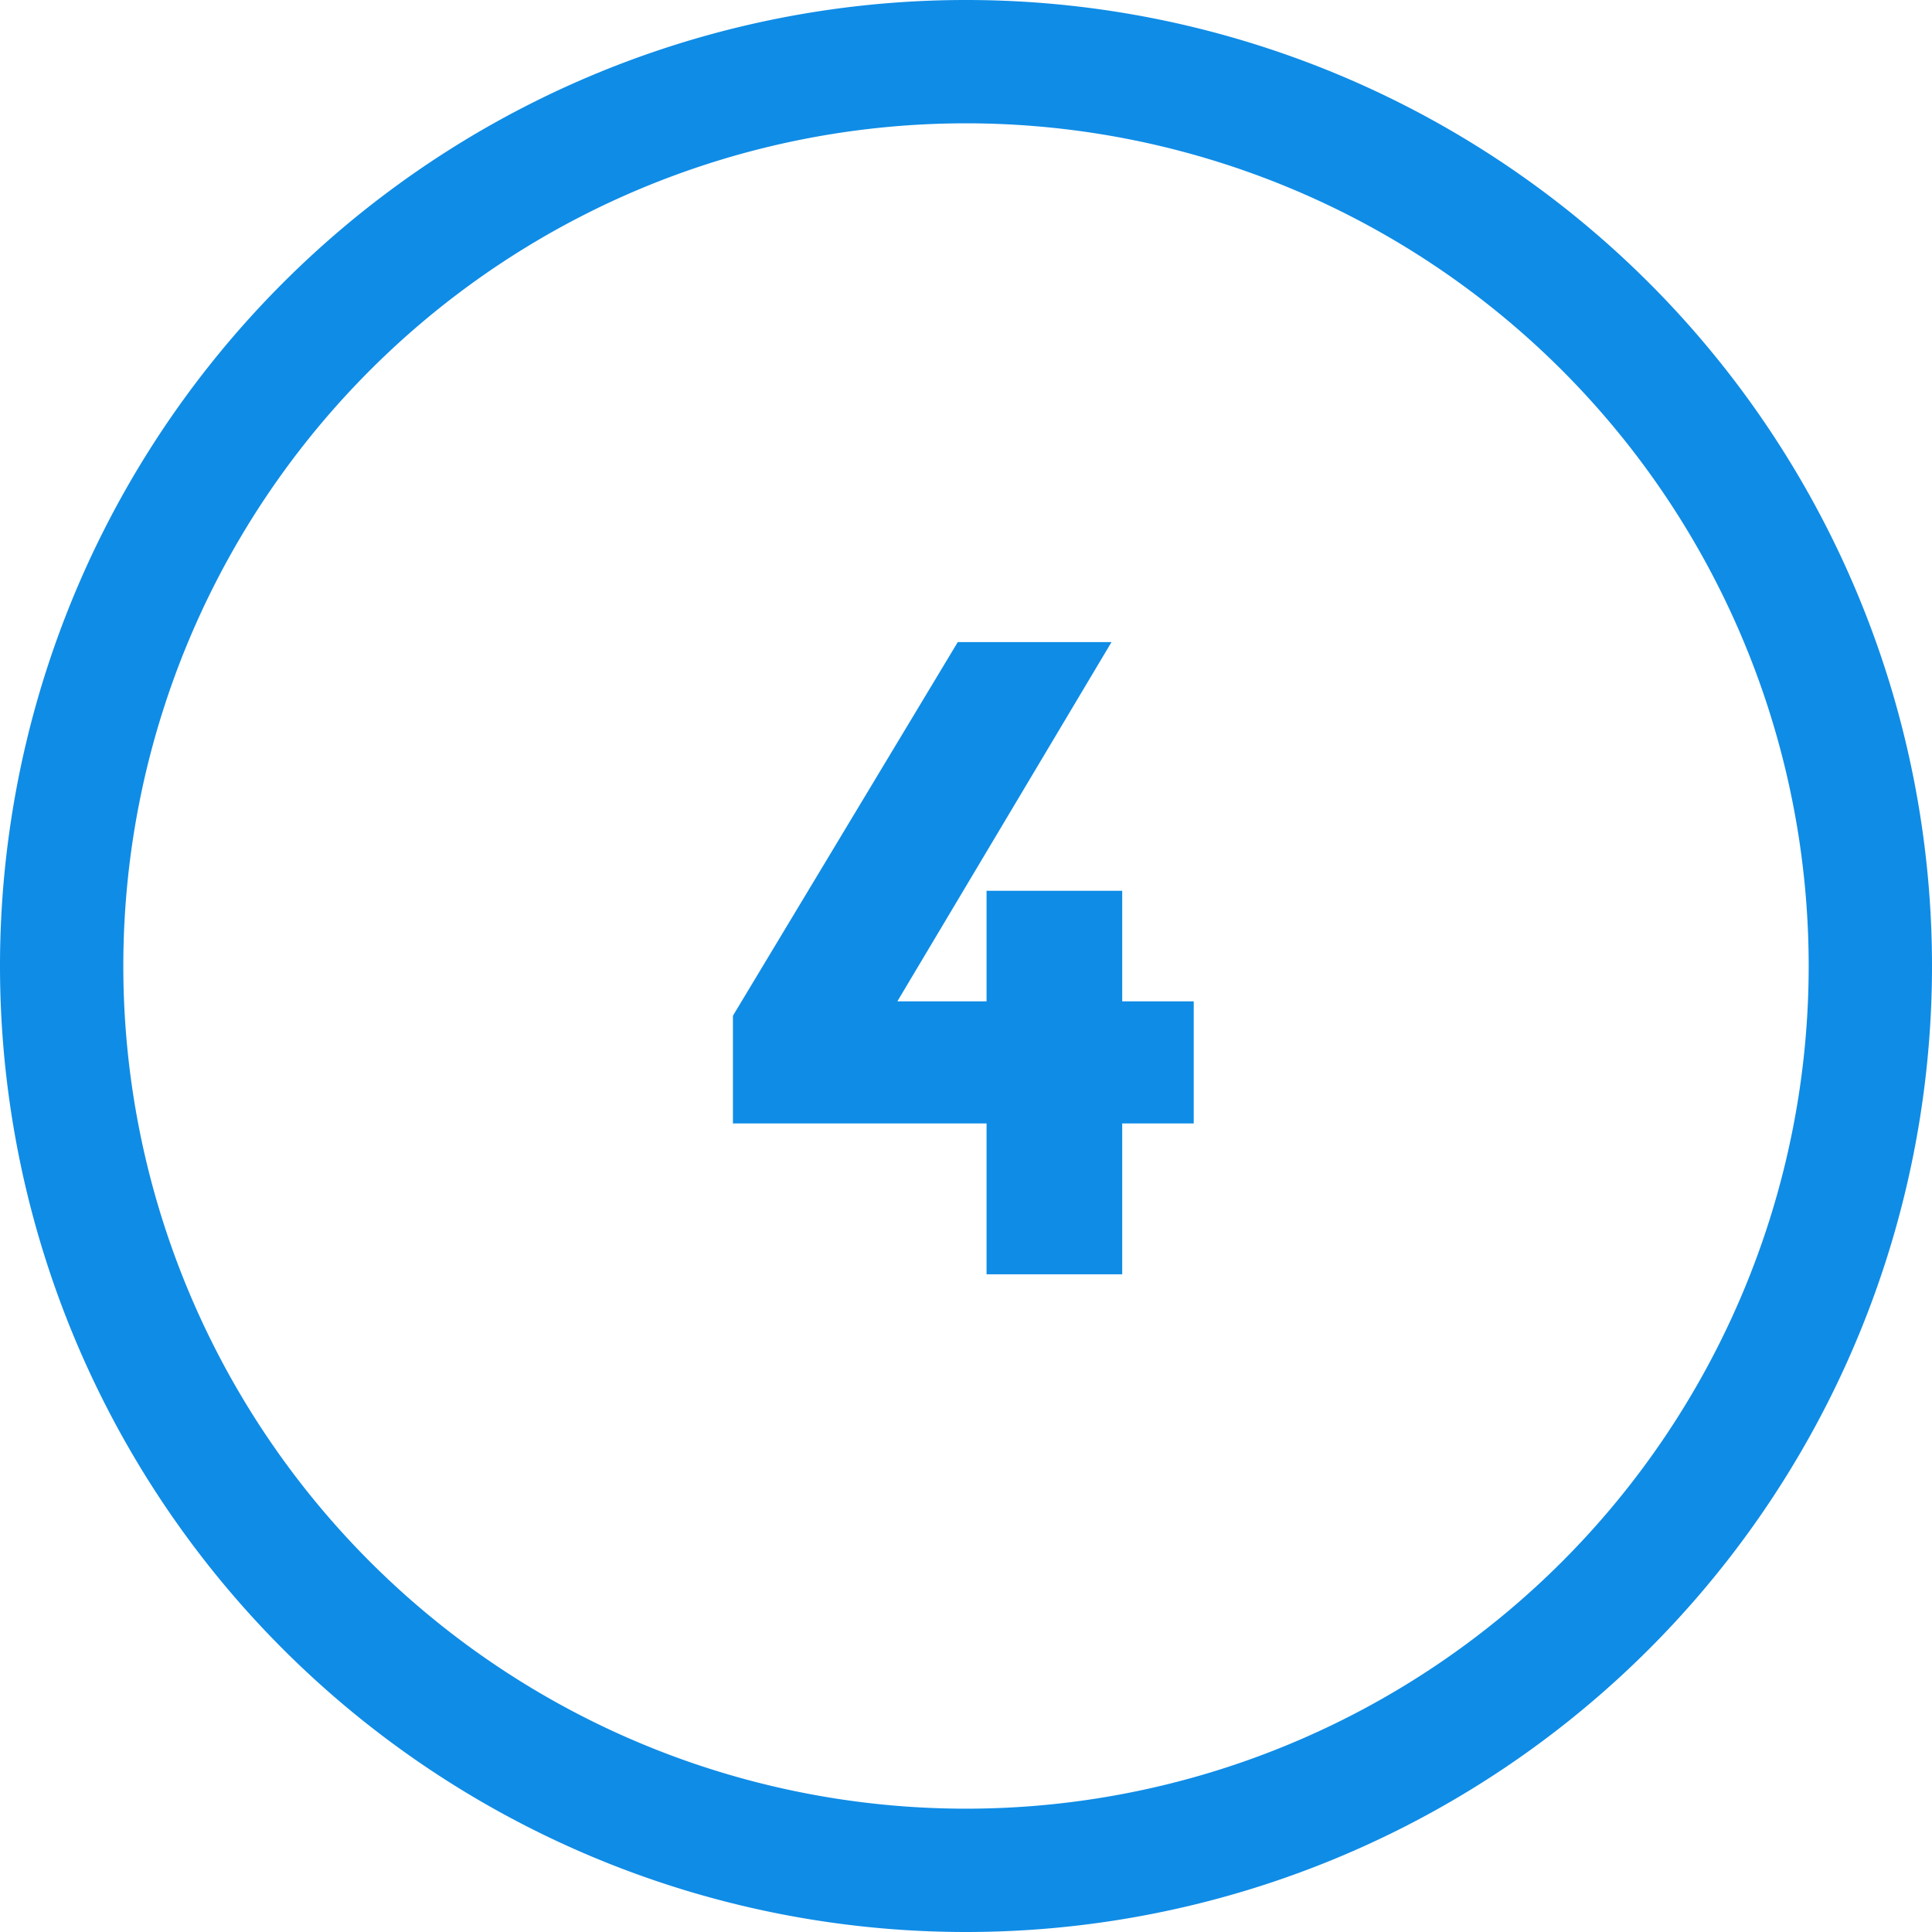
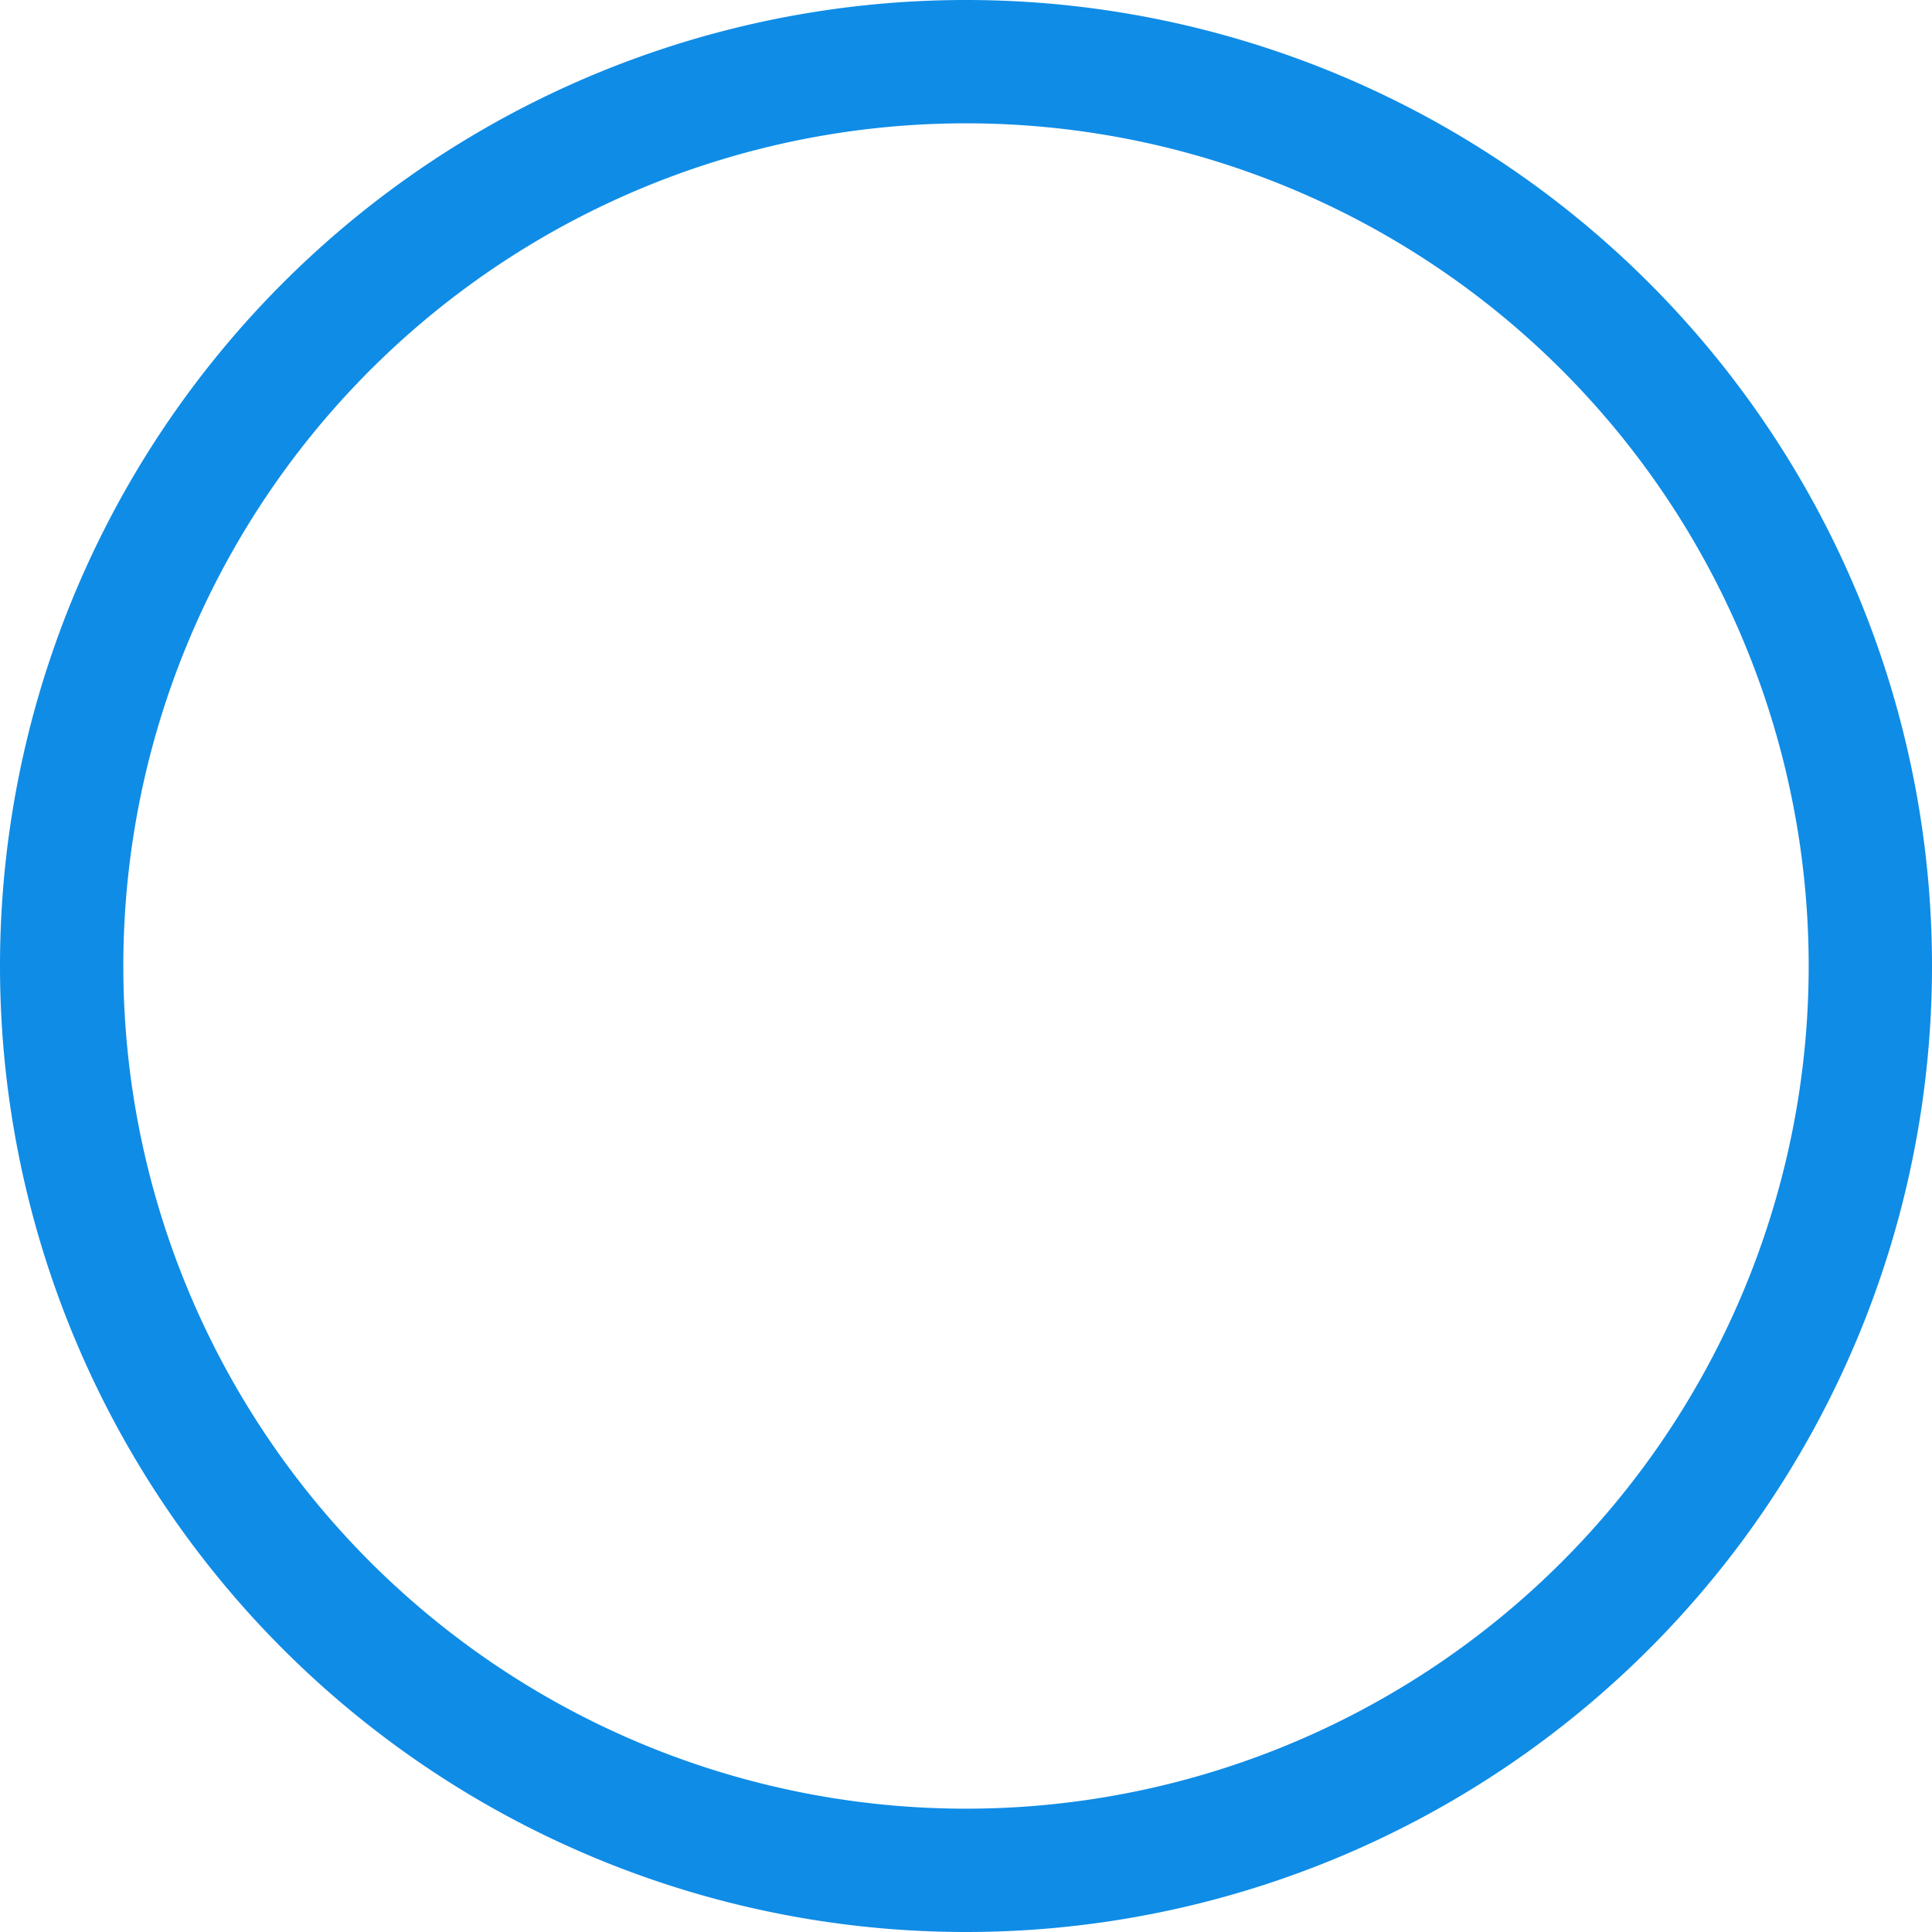
<svg xmlns="http://www.w3.org/2000/svg" width="47" height="47" fill="none">
-   <path d="M24 21.67v2.69h-2.17l5.21-8.74H23.3l-5.47 9.09v2.62H24V31h3.3v-3.67h1.74v-2.97H27.3v-2.69H24z" fill="#0F8CE6" />
  <path fill-rule="evenodd" clip-rule="evenodd" d="M47 23.5a23.5 23.5 0 1 1-47 0 23.5 23.5 0 0 1 47 0zm-3 0a20.5 20.5 0 1 1-41 0 20.5 20.5 0 0 1 41 0z" fill="#0F8CE6" />
</svg>